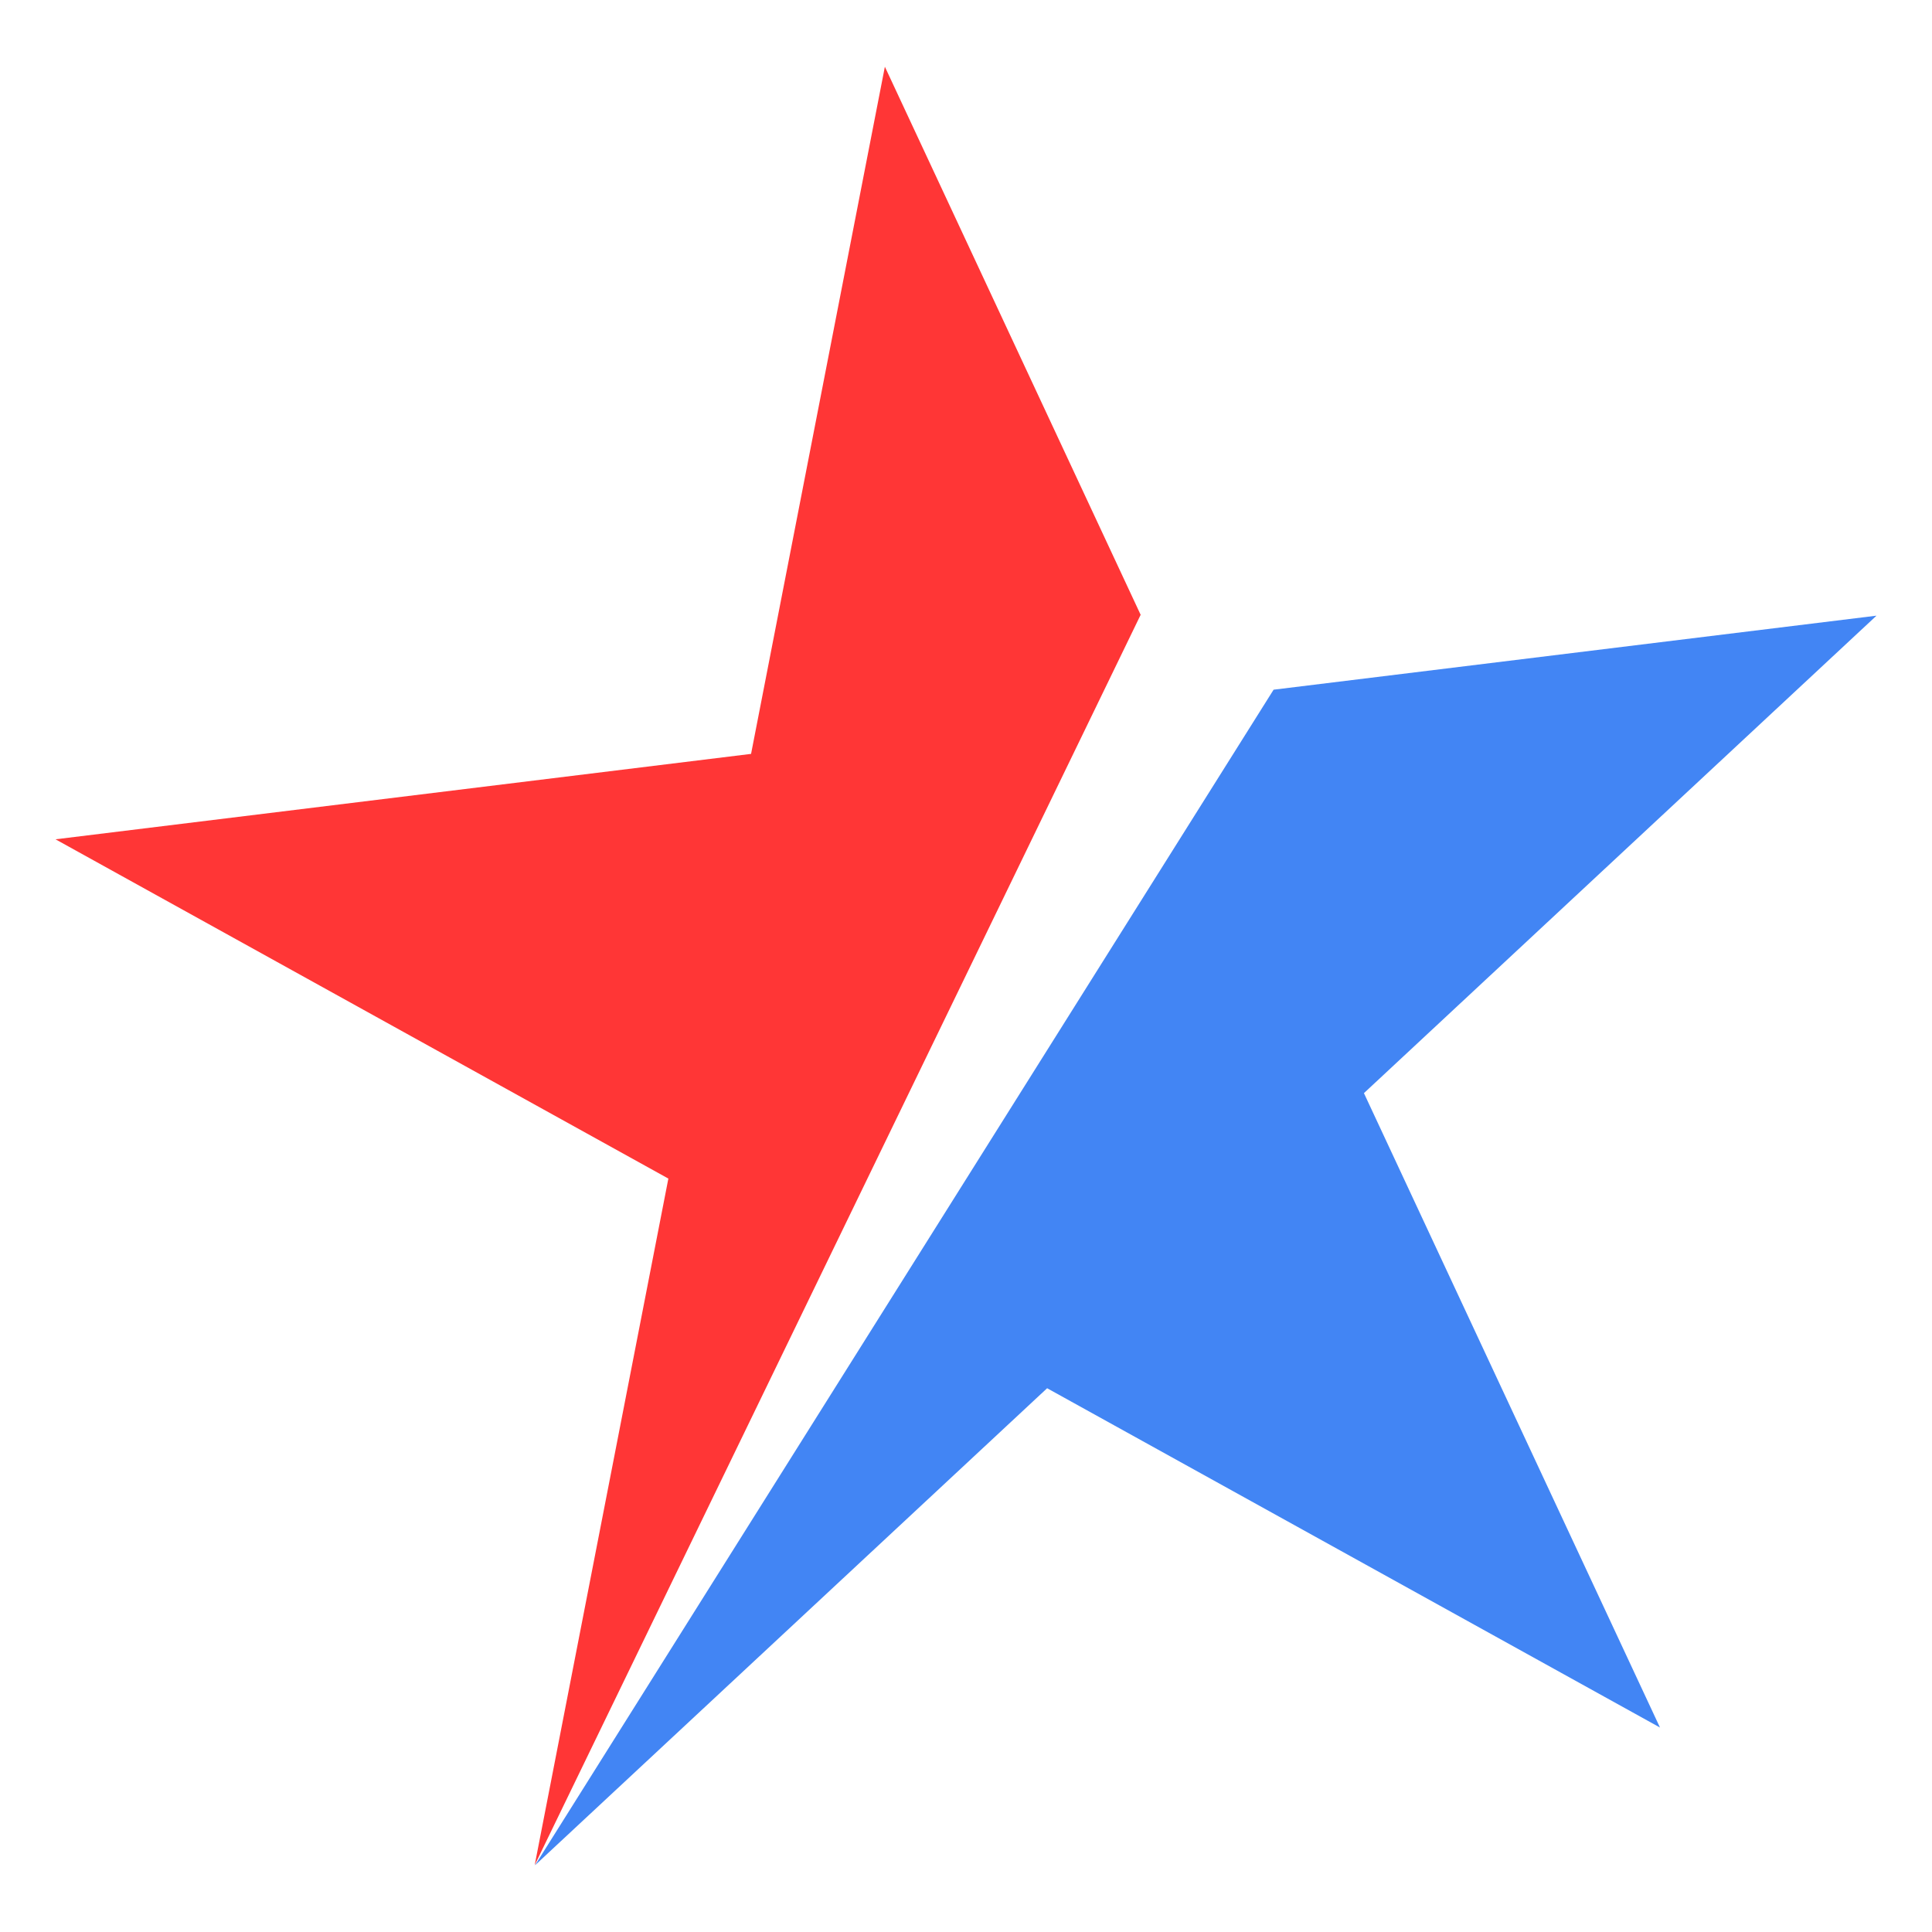
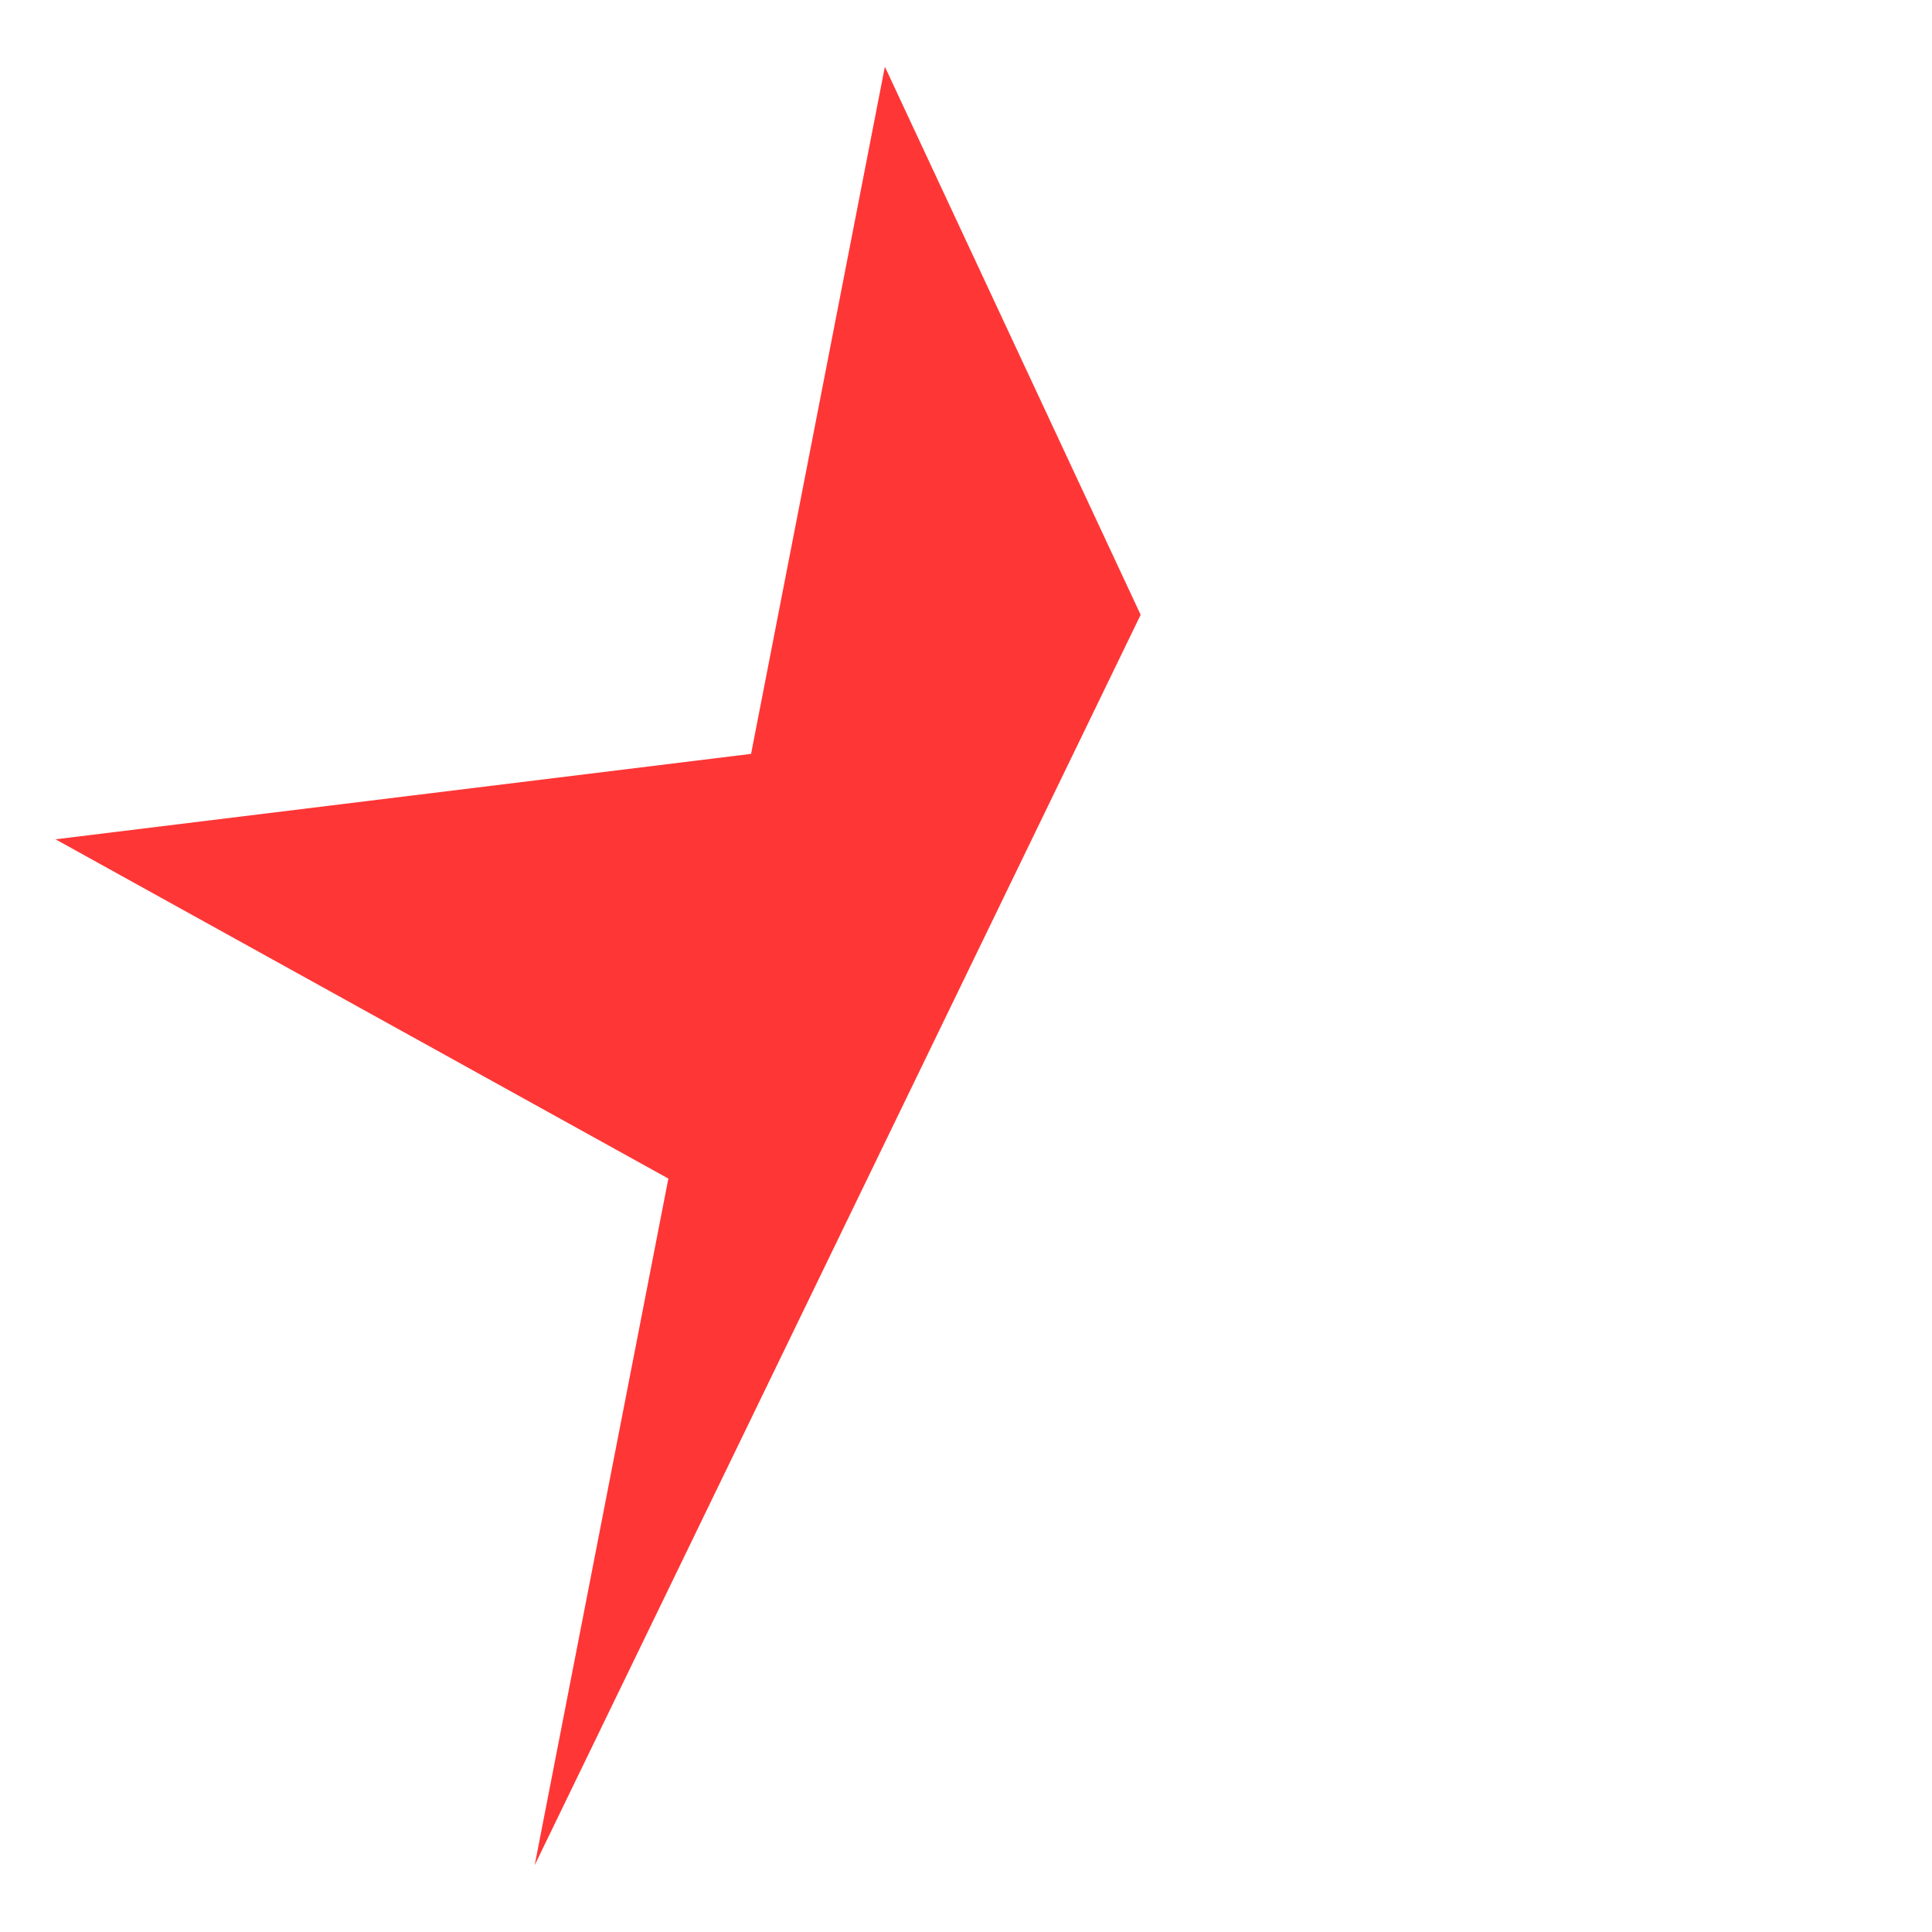
<svg xmlns="http://www.w3.org/2000/svg" width="128" height="128" viewBox="0 0 128 128" fill="none">
-   <path d="M124.322 40.79L90.364 72.423L109.978 114.453L69.375 91.974L35.446 123.579L84.379 45.694L124.322 40.79Z" fill="#4285F4" />
  <path d="M75.571 40.732L35.424 123.573L44.281 78.084L3.678 55.606L49.76 49.947L58.625 4.421L75.571 40.732Z" fill="#FF3636" />
</svg>